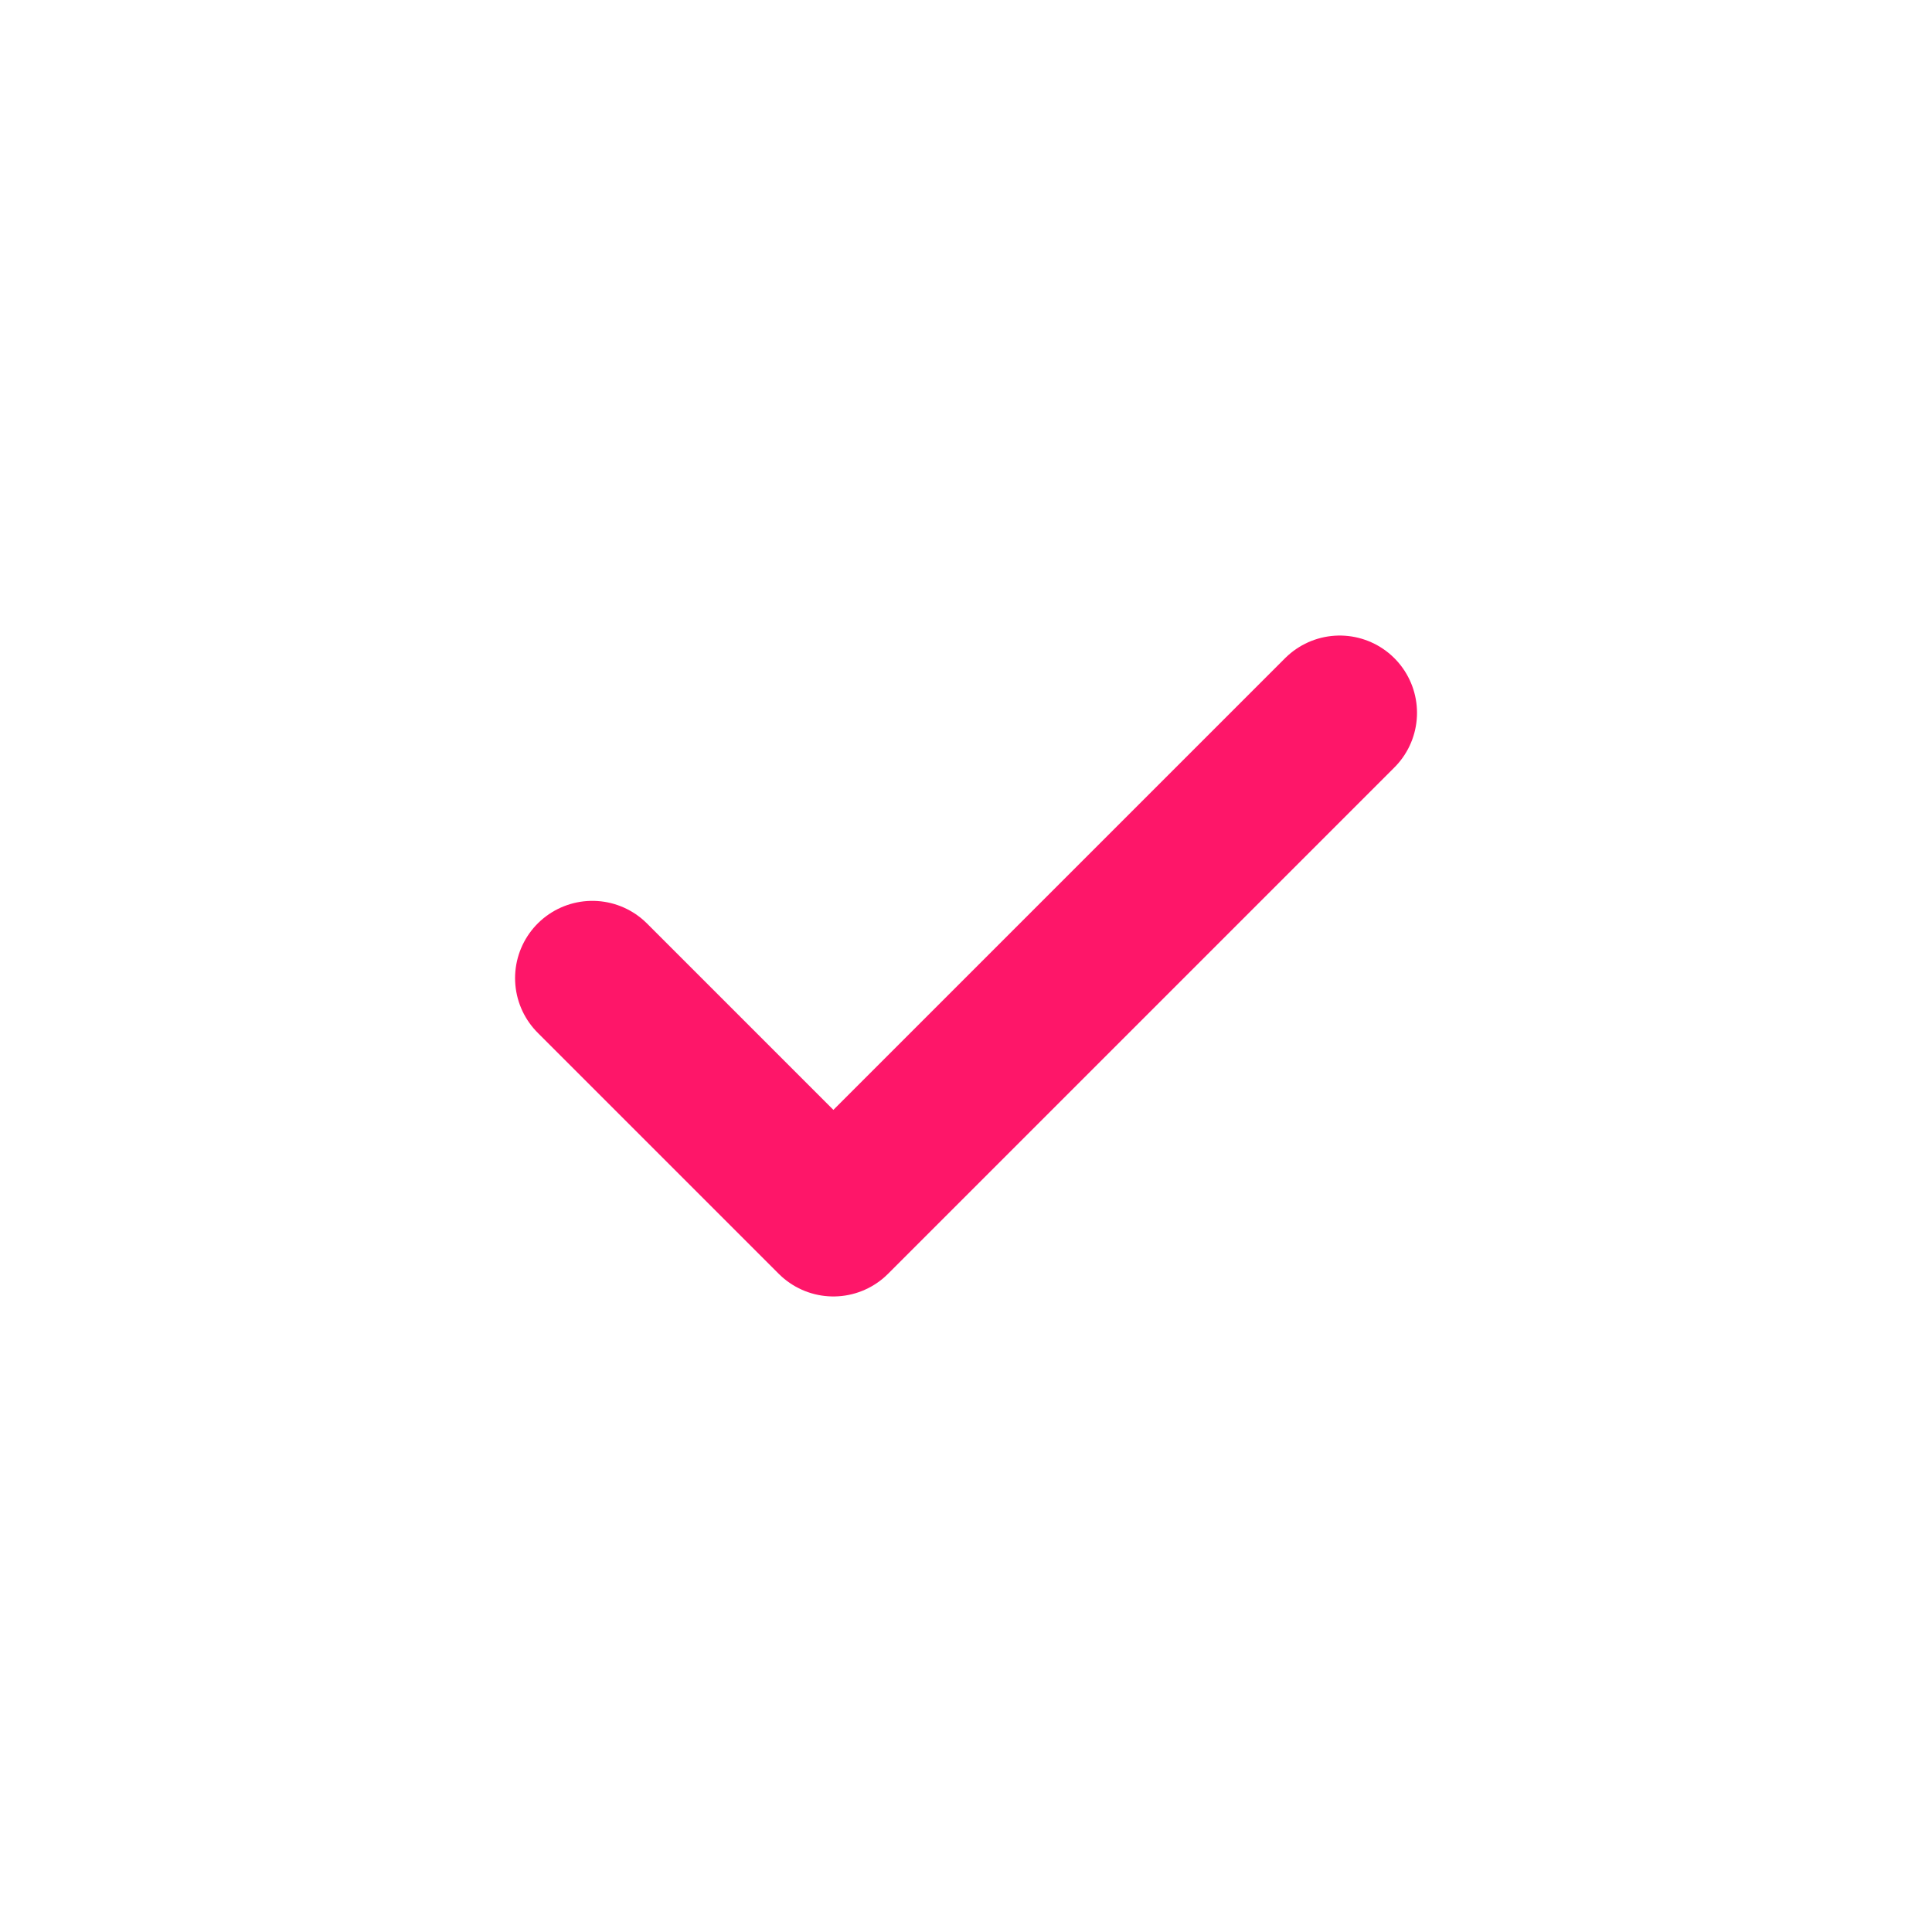
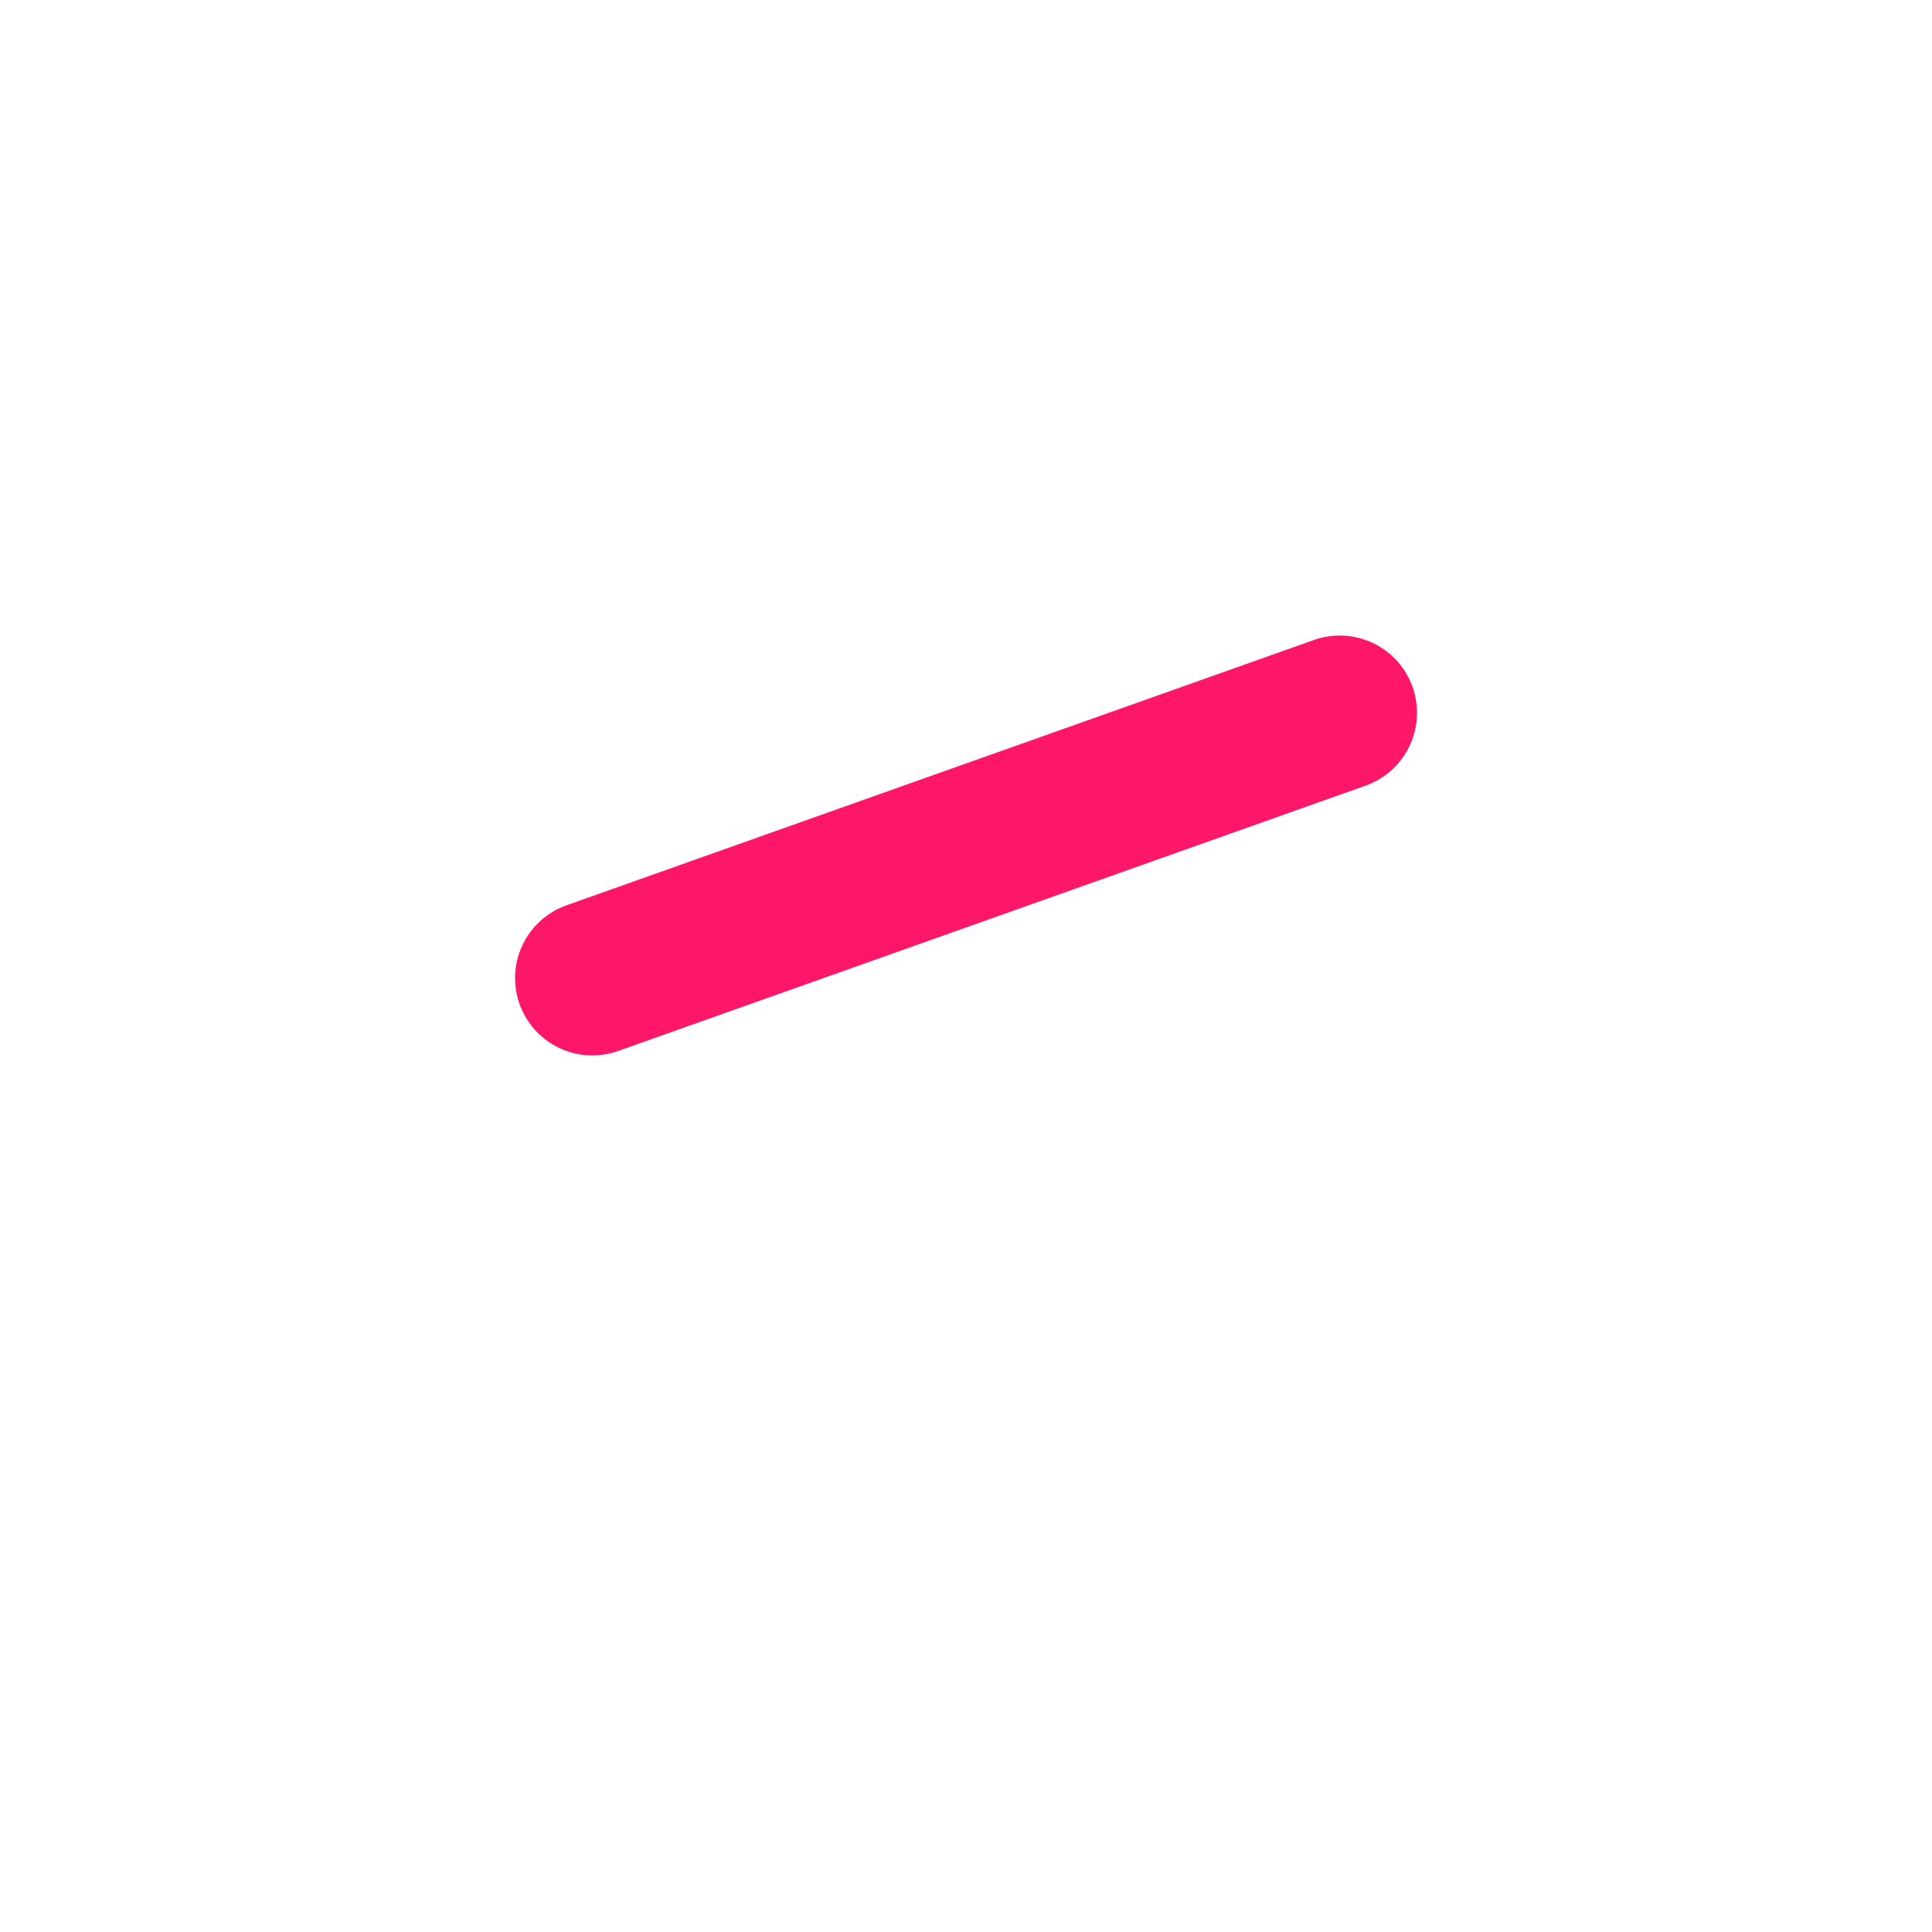
<svg xmlns="http://www.w3.org/2000/svg" width="25" height="25" viewBox="0 0 25 25" fill="none">
-   <path d="M17.336 9.224L10.784 15.776L7.665 12.657" stroke="#FE1669" stroke-width="2" stroke-miterlimit="10" stroke-linecap="round" stroke-linejoin="round" />
+   <path d="M17.336 9.224L7.665 12.657" stroke="#FE1669" stroke-width="2" stroke-miterlimit="10" stroke-linecap="round" stroke-linejoin="round" />
</svg>